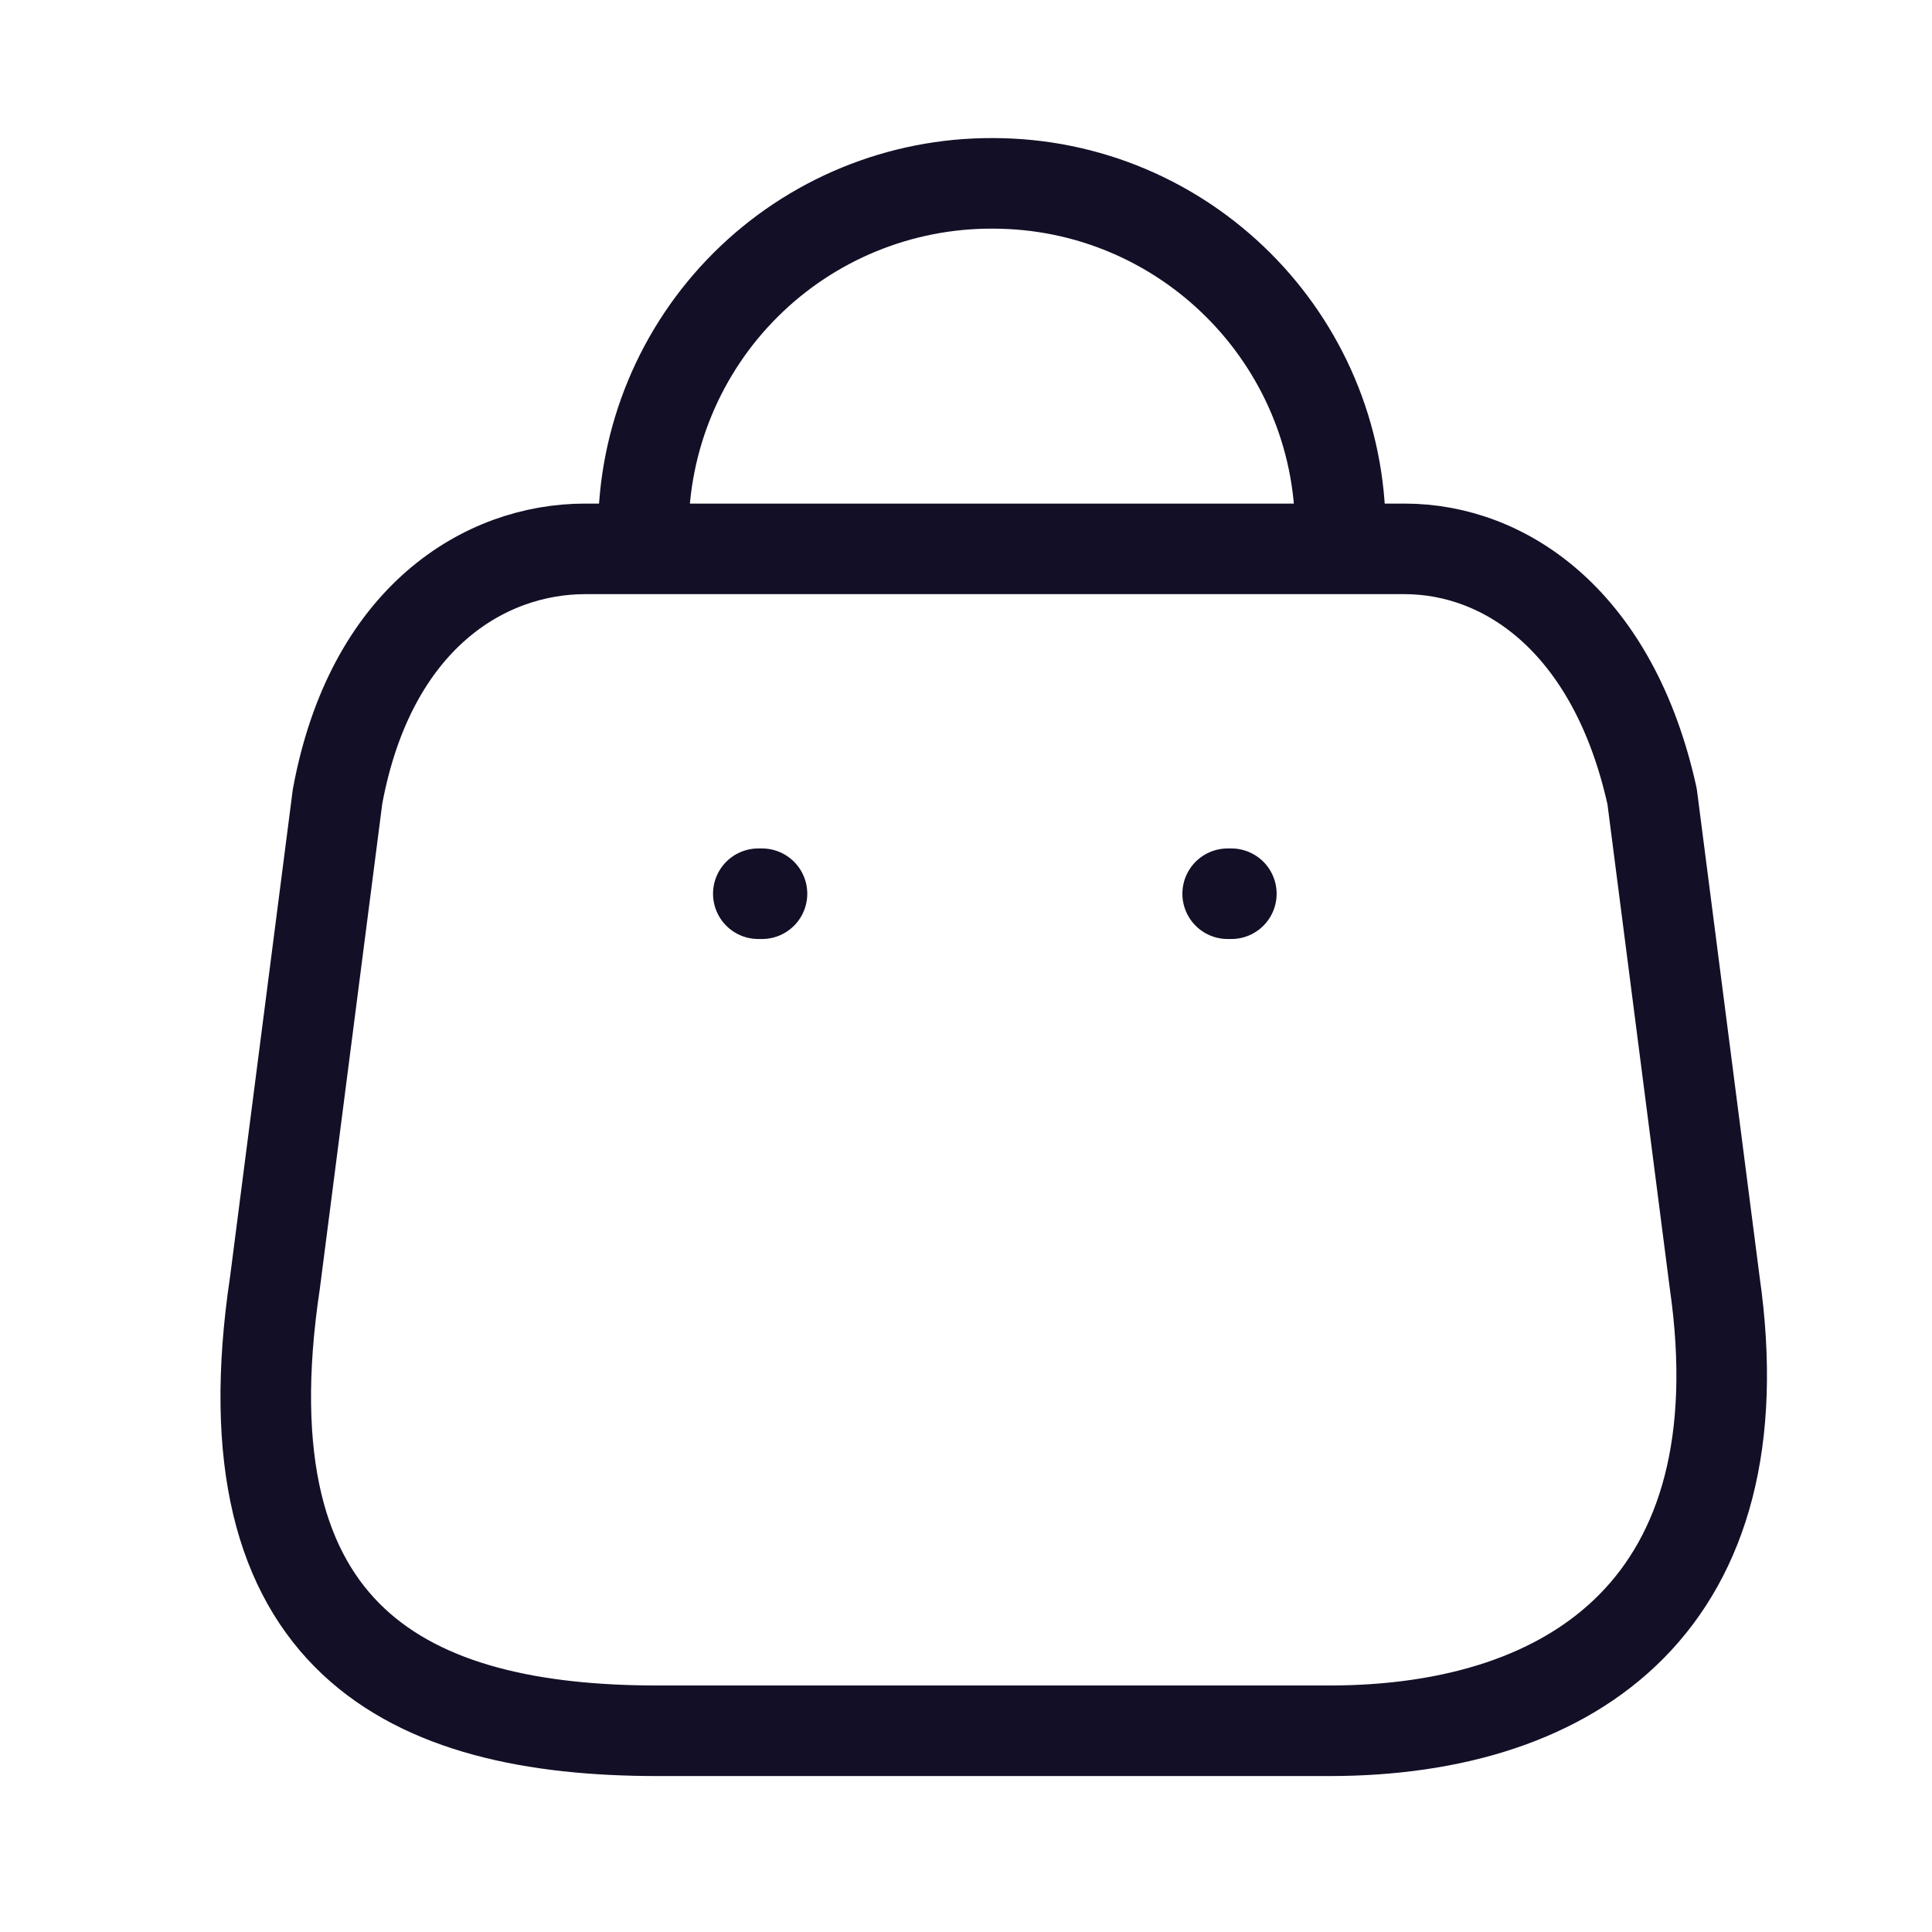
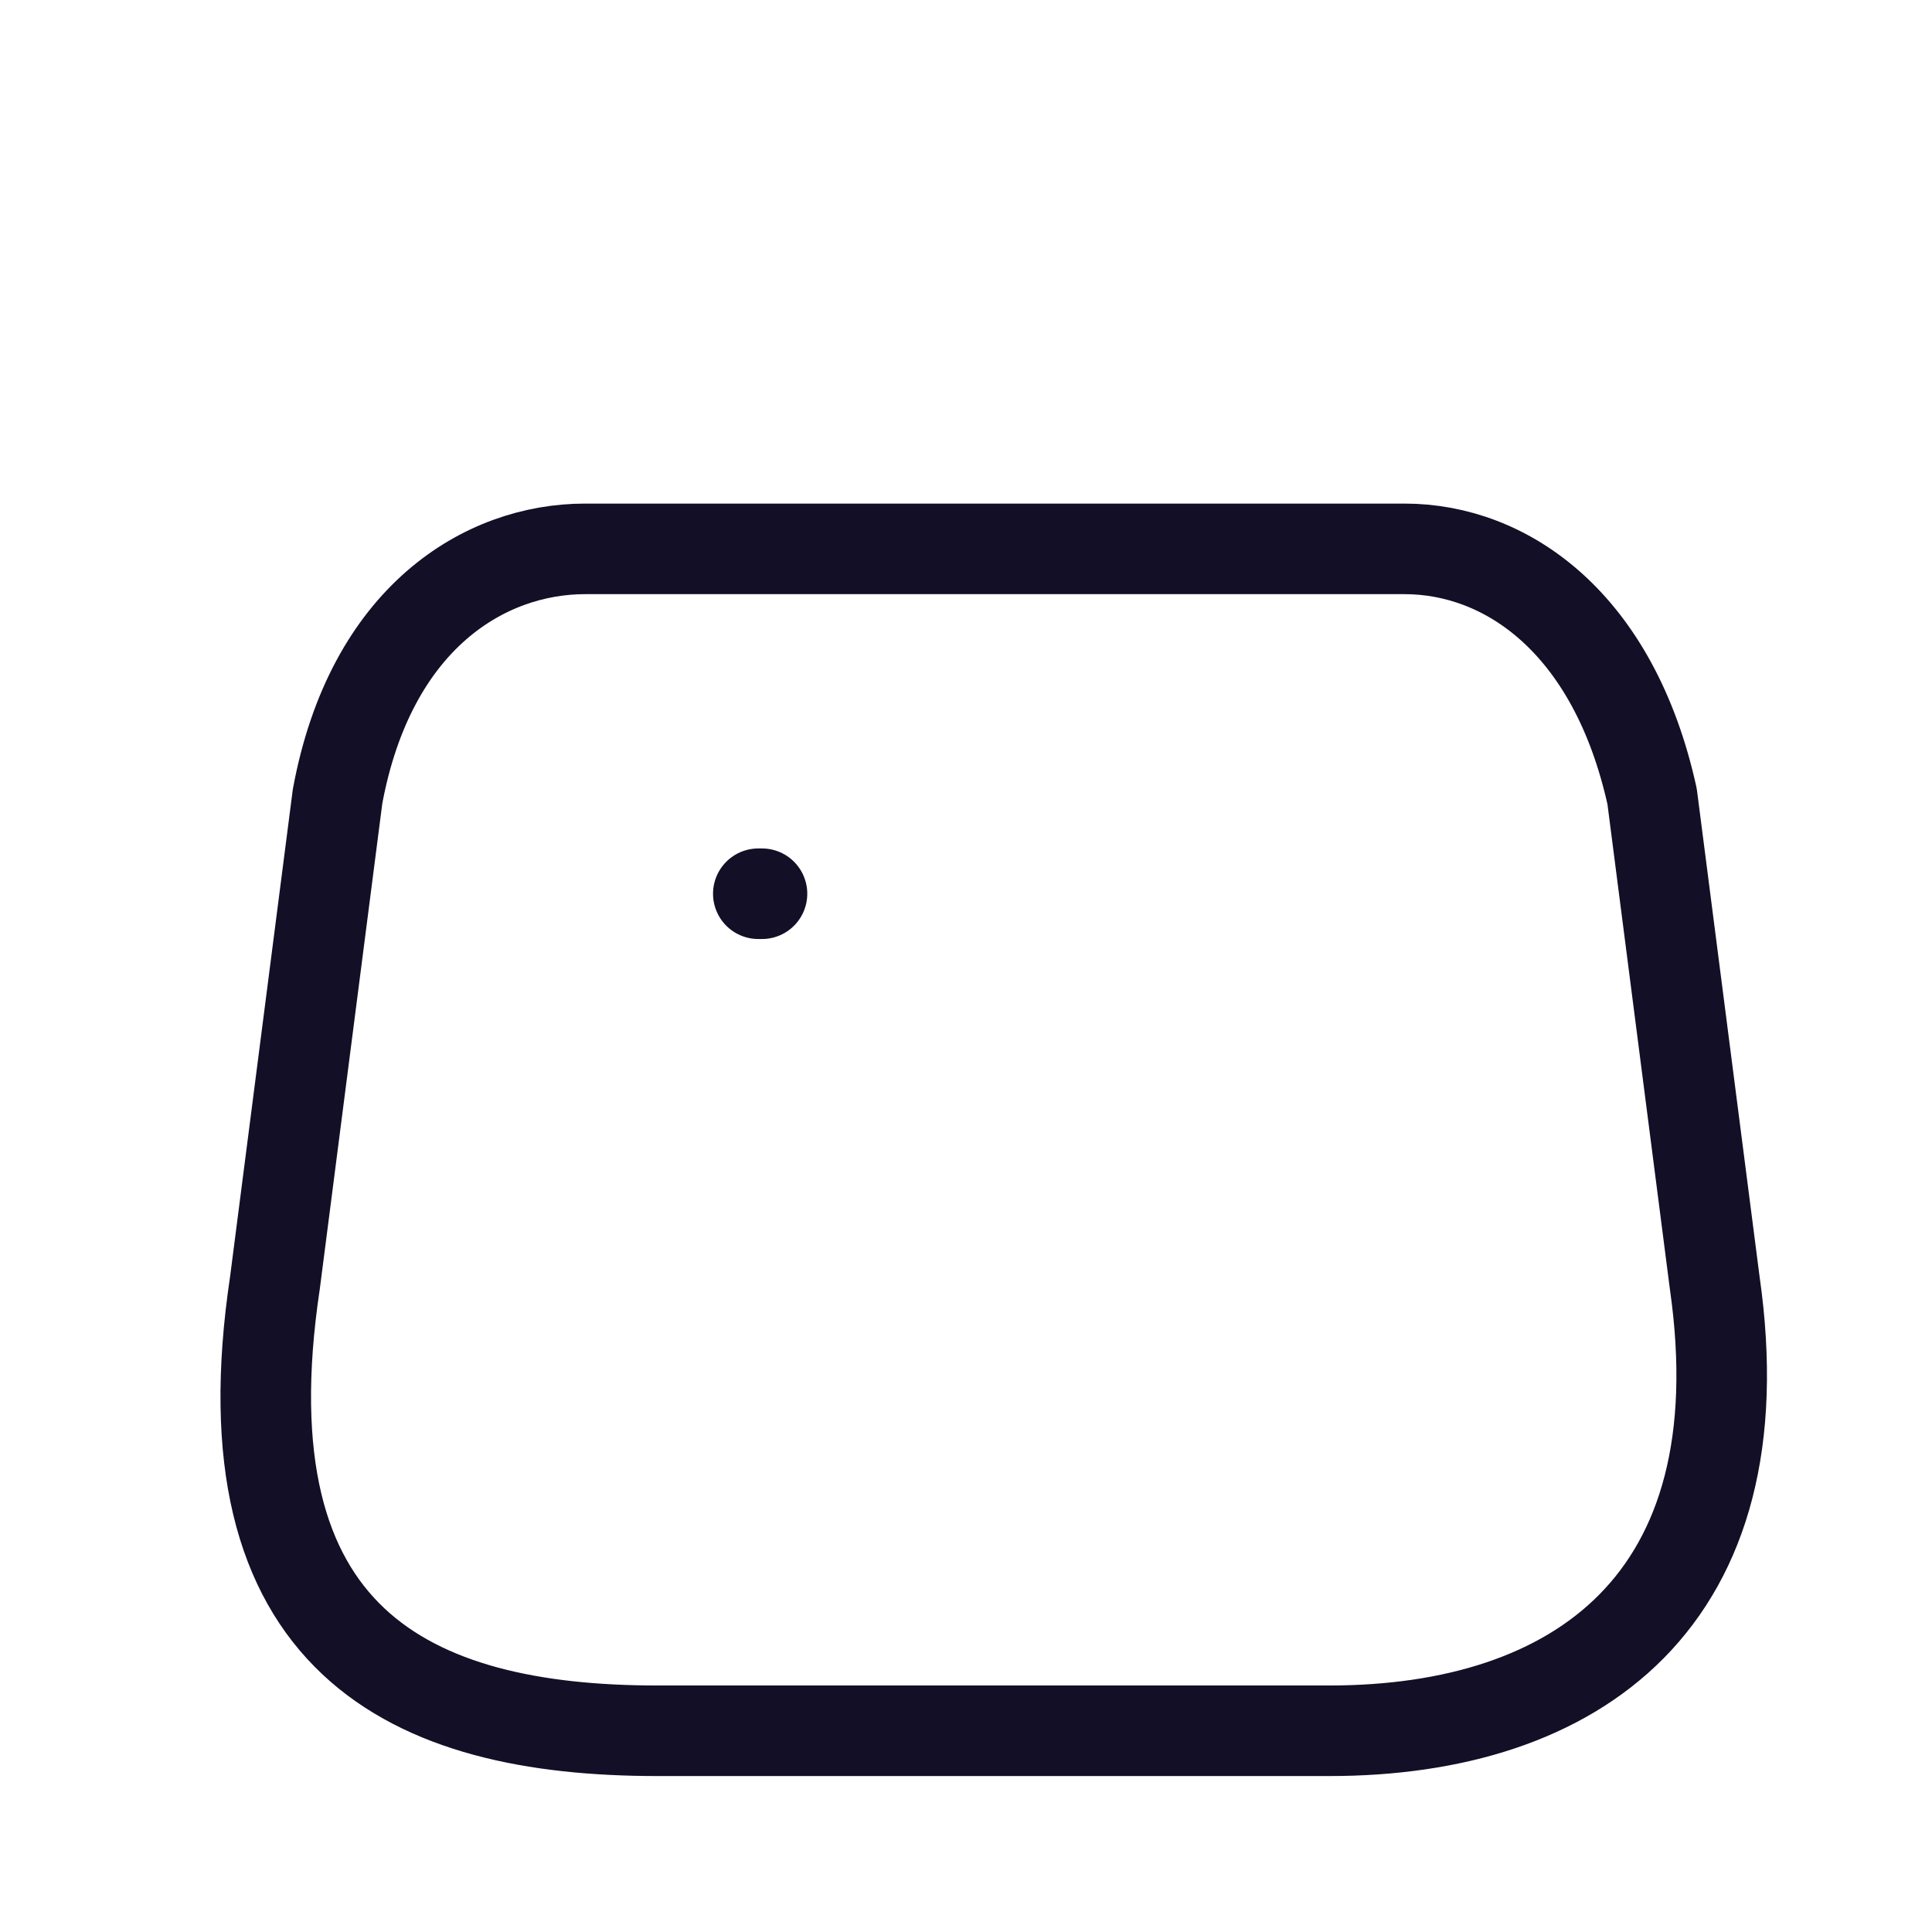
<svg xmlns="http://www.w3.org/2000/svg" width="32" height="32" viewBox="0 0 32 32" fill="none">
  <path fill-rule="evenodd" clip-rule="evenodd" d="M22.018 28.667H10.888C6.799 28.667 3.663 27.19 4.554 21.246L5.591 13.191C6.14 10.226 8.032 9.091 9.692 9.091H23.263C24.948 9.091 26.729 10.311 27.364 13.191L28.401 21.246C29.158 26.519 26.107 28.667 22.018 28.667Z" stroke="#130F26" stroke-width="1.5" stroke-linecap="round" stroke-linejoin="round" />
-   <path d="M22.201 8.798C22.201 5.616 19.622 3.037 16.441 3.037V3.037C14.909 3.031 13.437 3.635 12.352 4.716C11.266 5.797 10.656 7.266 10.656 8.798H10.656" stroke="#130F26" stroke-width="1.5" stroke-linecap="round" stroke-linejoin="round" />
-   <path d="M20.395 14.803H20.334" stroke="#130F26" stroke-width="1.5" stroke-linecap="round" stroke-linejoin="round" />
  <path d="M12.621 14.803H12.56" stroke="#130F26" stroke-width="1.5" stroke-linecap="round" stroke-linejoin="round" />
</svg>